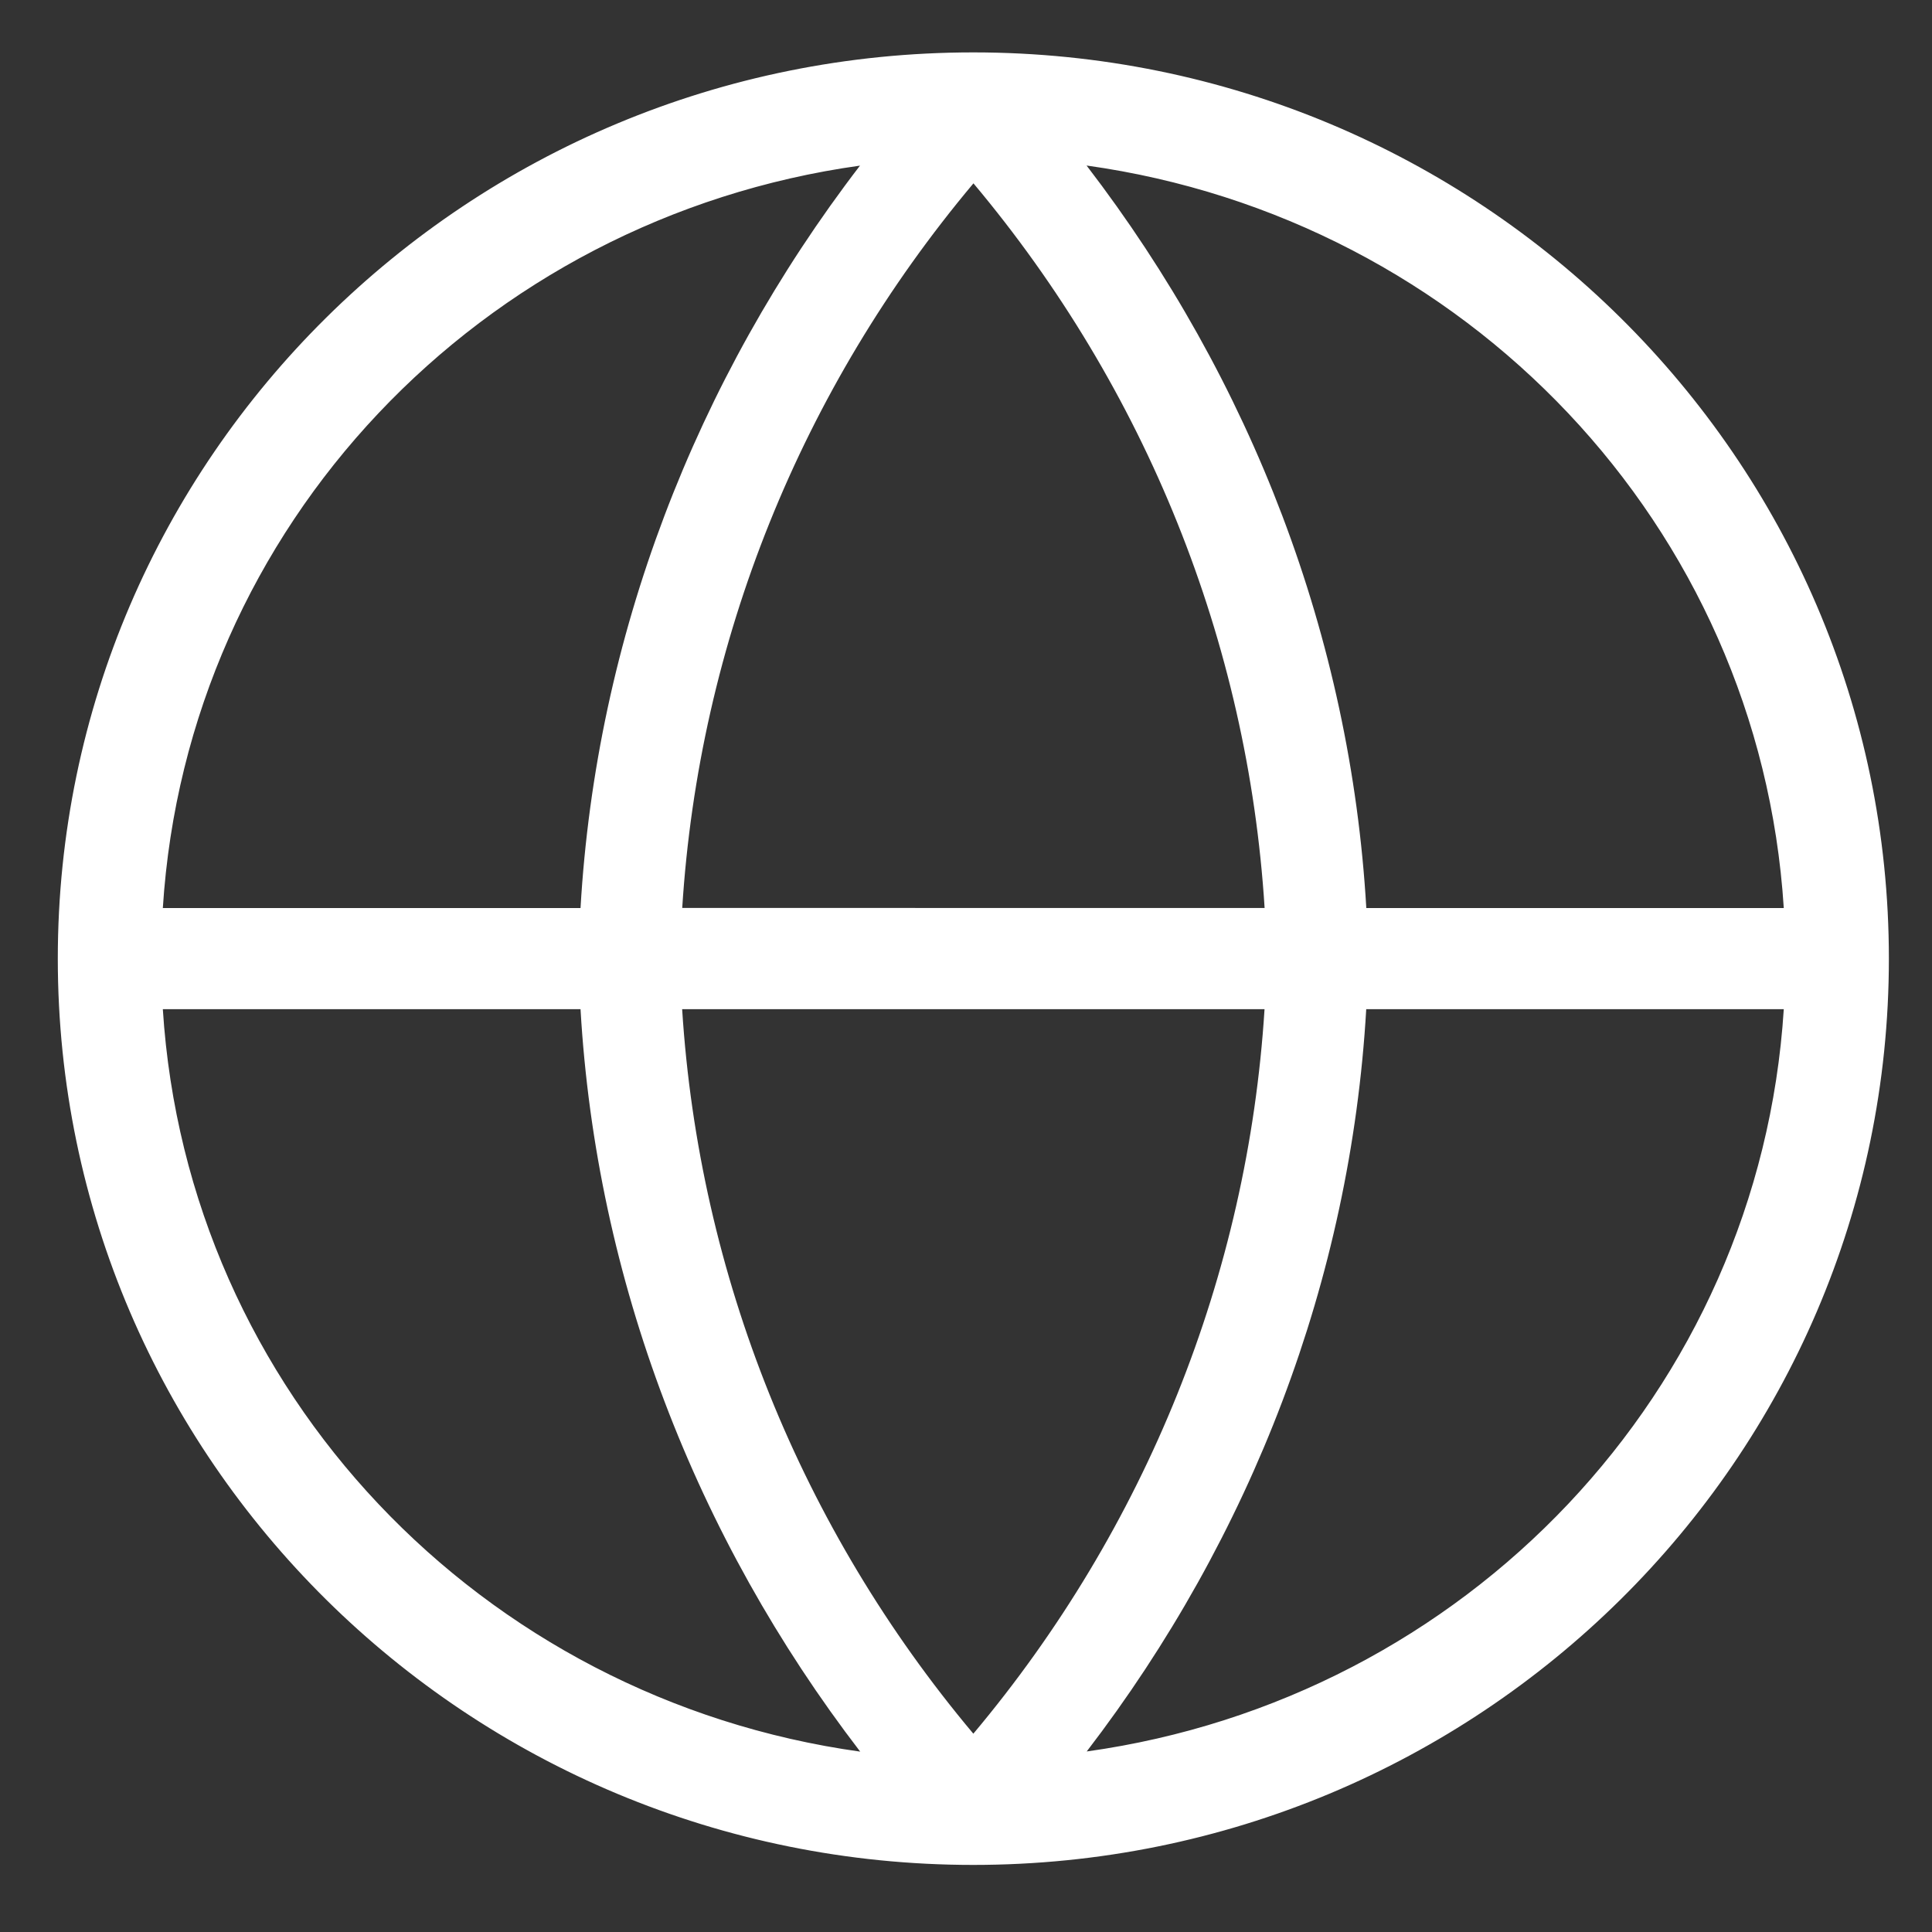
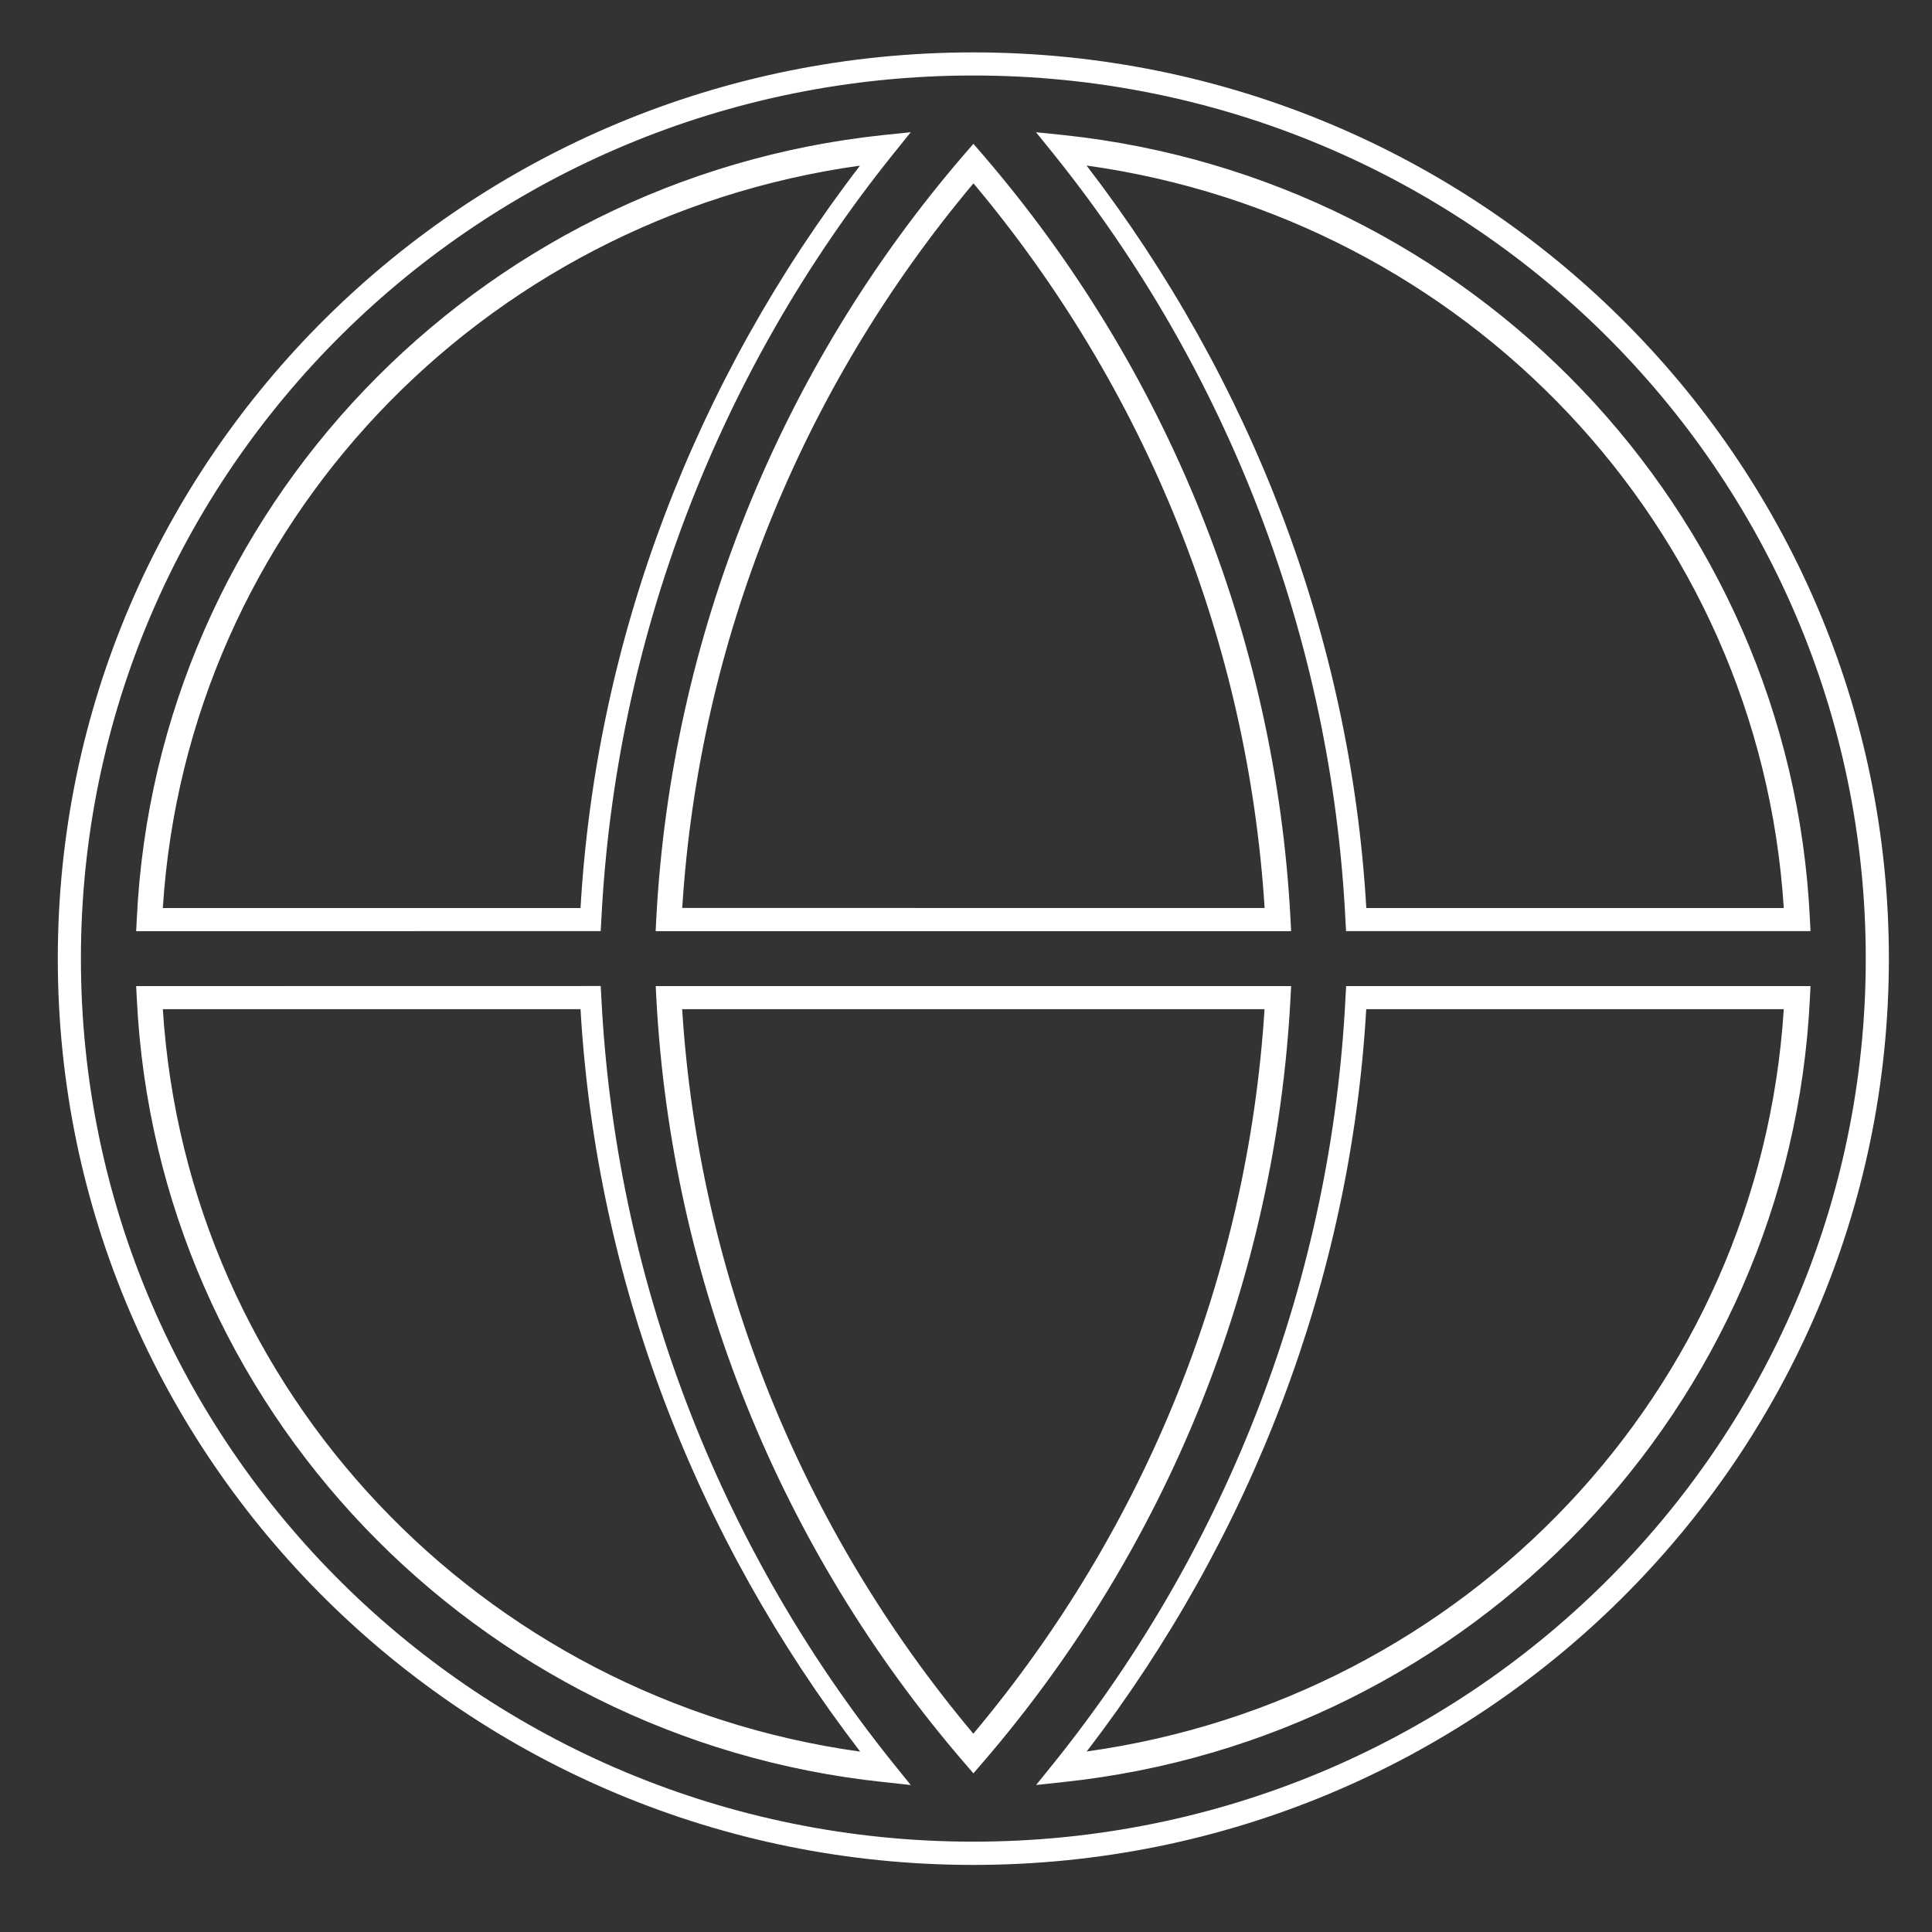
<svg xmlns="http://www.w3.org/2000/svg" xmlns:ns1="http://sodipodi.sourceforge.net/DTD/sodipodi-0.dtd" xmlns:ns2="http://www.inkscape.org/namespaces/inkscape" width="25" height="25" viewBox="0 0 25 25" fill="none" version="1.1" id="svg6" ns1:docname="globe_v.svg" ns2:version="1.2 (dc2aedaf03, 2022-05-15)">
  <rect x="0" y="0" width="25" height="25" fill="#333333" stroke="none" />
  <defs id="defs10" />
  <ns1:namedview id="namedview8" pagecolor="#ffffff" bordercolor="#666666" borderopacity="1.0" ns2:showpageshadow="2" ns2:pageopacity="0.0" ns2:pagecheckerboard="0" ns2:deskcolor="#d1d1d1" showgrid="false" ns2:zoom="23.136534" ns2:cx="12.577511" ns2:cy="12.534289" ns2:window-width="1920" ns2:window-height="976" ns2:window-x="1579" ns2:window-y="1341" ns2:window-maximized="1" ns2:current-layer="svg6" />
  <g id="path2" style="fill:#ffffff">
-     <path style="color:#000000;clip-rule:evenodd;fill:#ffffff;fill-rule:evenodd;stroke-width:0.3;-inkscape-stroke:none" d="M 11.442,1.898 C 6.244,2.449 2.168,6.682 1.92,11.899 H 7.631 C 7.813,8.247 9.15,4.75 11.442,1.898 Z m 1.154,-1.071 c -3e-4,0 -6e-4,0 -0.001,0 -6.455,0 -11.697,5.178 -11.697,11.577 0,6.399 5.242,11.577 11.697,11.577 6.455,0 11.697,-5.178 11.697,-11.577 v -2.01e-4 c 0,-6.399 -5.242,-11.576 -11.696,-11.577 m 1.154,1.071 c 2.292,2.852 3.629,6.349 3.81,10.001 h 5.71 C 23.022,6.683 18.946,2.45 13.75,1.898 Z M 16.549,11.899 C 16.358,8.289 14.968,4.841 12.596,2.09 10.223,4.841 8.833,8.289 8.643,11.899 Z m -7.906,1.01 h 7.906 c -0.191,3.61 -1.58,7.058 -3.953,9.809 -2.373,-2.75 -3.762,-6.198 -3.953,-9.809 z m -1.011,0 H 1.92 C 2.168,18.126 6.244,22.359 11.442,22.91 9.15,20.058 7.813,16.561 7.631,12.909 Z M 13.75,22.91 c 2.292,-2.852 3.629,-6.349 3.81,-10.001 h 5.71 c -0.248,5.216 -4.324,9.449 -9.52,10.001 z" id="path1576" />
    <path style="color:#000000;clip-rule:evenodd;fill:#ffffff;fill-rule:evenodd;-inkscape-stroke:none" d="m 12.594,0.678 c -6.535,0 -11.846,5.246 -11.846,11.727 0,6.481 5.311,11.727 11.846,11.727 6.535,0 11.848,-5.246 11.848,-11.727 0,-6.48 -5.311,-11.726 -11.846,-11.727 z m 0,0.299 h 0.002 c 6.374,6.261e-4 11.547,5.111 11.547,11.428 -9.9e-5,6.317 -5.174,11.426 -11.549,11.426 -6.375,0 -11.547,-5.109 -11.547,-11.426 0,-6.317 5.172,-11.428 11.547,-11.428 z m -0.809,0.734 -0.359,0.037 C 6.156,2.307 2.021,6.602 1.77,11.893 l -0.008,0.156 H 7.773 L 7.781,11.906 C 7.961,8.286 9.286,4.82 11.559,1.992 Z m 1.621,0 0.227,0.281 c 2.273,2.827 3.597,6.294 3.777,9.914 l 0.008,0.143 h 6.01 l -0.008,-0.156 C 23.168,6.602 19.034,2.308 13.766,1.748 Z M 12.596,1.861 12.482,1.992 C 10.088,4.768 8.685,8.247 8.492,11.891 l -0.008,0.158 h 8.223 l -0.008,-0.158 C 16.507,8.247 15.103,4.768 12.709,1.992 Z m -1.467,0.281 C 8.996,4.922 7.715,8.251 7.512,11.75 H 2.107 C 2.422,6.8 6.226,2.827 11.129,2.143 Z m 2.932,0 C 18.964,2.827 22.767,6.8 23.082,11.75 H 17.68 C 17.476,8.25 16.194,4.922 14.061,2.143 Z m -1.465,0.23 c 2.229,2.656 3.551,5.932 3.768,9.377 H 8.828 C 9.045,8.305 10.367,5.029 12.596,2.373 Z M 1.762,12.76 l 0.008,0.156 c 0.252,5.291 4.387,9.584 9.656,10.143 l 0.359,0.039 -0.227,-0.281 C 9.286,19.989 7.961,16.523 7.781,12.902 l -0.008,-0.143 H 7.631 Z m 6.723,0 0.008,0.156 c 0.193,3.643 1.596,7.125 3.99,9.9 l 0.113,0.131 0.113,-0.131 c 2.394,-2.775 3.798,-6.257 3.99,-9.9 l 0.008,-0.156 z m 8.934,0 -0.008,0.143 c -0.18,3.62 -1.505,7.087 -3.777,9.914 l -0.227,0.281 0.359,-0.039 c 5.268,-0.559 9.402,-4.853 9.654,-10.143 l 0.008,-0.156 z M 2.107,13.059 H 7.512 C 7.715,16.558 8.998,19.887 11.131,22.666 6.227,21.983 2.422,18.009 2.107,13.059 Z m 6.721,0 h 7.535 c -0.217,3.444 -1.539,6.72 -3.768,9.375 -2.229,-2.655 -3.55,-5.931 -3.768,-9.375 z m 8.852,0 h 5.402 c -0.315,4.949 -4.117,8.921 -9.02,9.605 2.132,-2.779 3.414,-6.107 3.617,-9.605 z" id="path1578" />
  </g>
</svg>